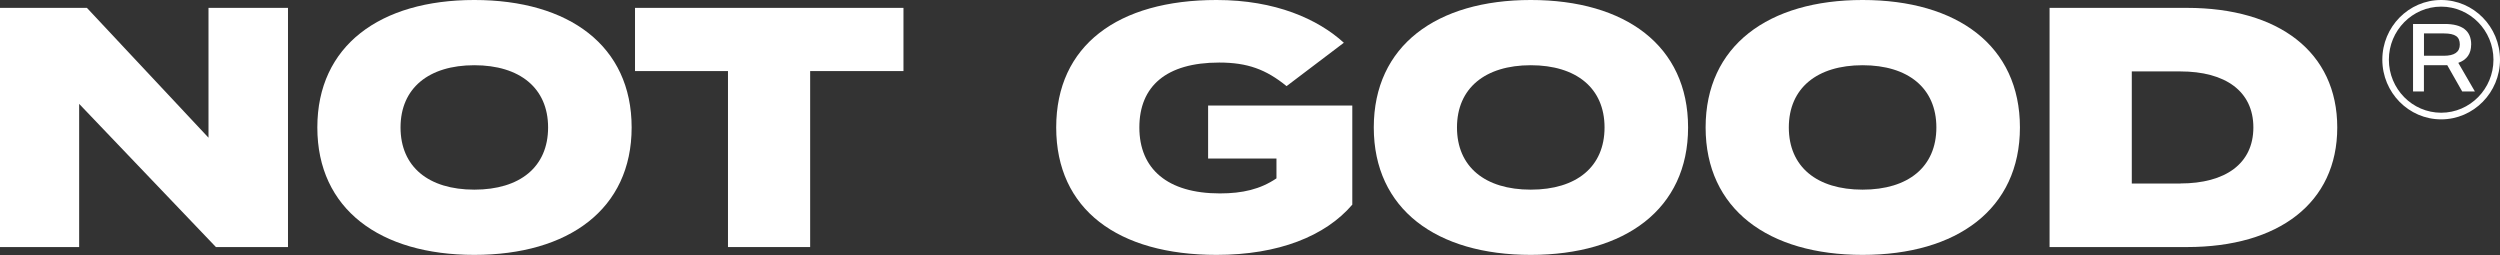
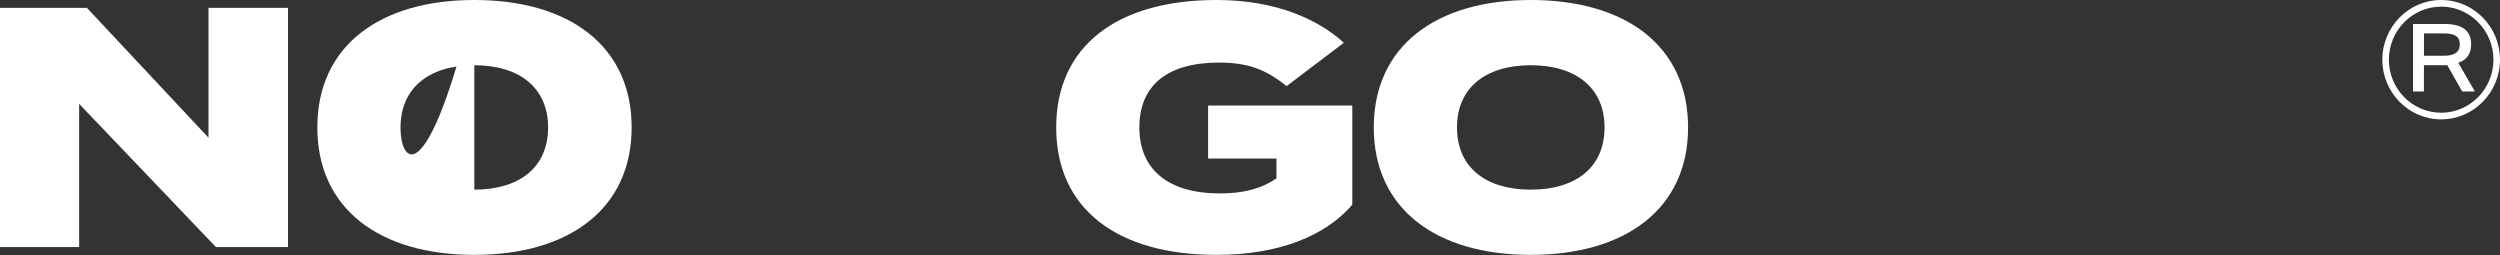
<svg xmlns="http://www.w3.org/2000/svg" width="1440" height="147" viewBox="0 0 1440 147" fill="none">
  <rect x="0" y="0" width="1440" height="147" fill="#333333" stroke="none" />
  <g clip-path="url(#clip0_279_1285)">
    <path d="M120.094 79.311L50.062 4.535H0V142.304H45.591V59.825L124.369 142.304H165.881V4.535H120.094V79.311Z" fill="white" />
-     <path d="M273.206 -0.002C218.869 -0.002 182.784 26.359 182.784 73.404C182.784 120.449 218.869 146.811 273.206 146.811C327.544 146.811 363.825 120.449 363.825 73.404C363.825 26.359 327.713 -0.002 273.206 -0.002ZM273.206 109.237C246.825 109.237 230.709 96.057 230.709 73.404C230.709 50.752 246.994 37.571 273.206 37.571C299.419 37.571 315.703 50.752 315.703 73.404C315.703 96.057 299.616 109.237 273.206 109.237Z" fill="white" />
-     <path d="M365.766 40.939H419.316V142.304H466.65V40.939H520.397V4.535H365.766V40.939Z" fill="white" />
+     <path d="M273.206 -0.002C218.869 -0.002 182.784 26.359 182.784 73.404C182.784 120.449 218.869 146.811 273.206 146.811C327.544 146.811 363.825 120.449 363.825 73.404C363.825 26.359 327.713 -0.002 273.206 -0.002ZC246.825 109.237 230.709 96.057 230.709 73.404C230.709 50.752 246.994 37.571 273.206 37.571C299.419 37.571 315.703 50.752 315.703 73.404C315.703 96.057 299.616 109.237 273.206 109.237Z" fill="white" />
    <path d="M695.869 91.321H735.244V102.733C725.935 109.038 715.641 111.406 702.647 111.406C672.385 111.406 656.269 97.226 656.269 73.433C656.269 49.639 671.794 36.031 702.253 36.031C718.538 36.031 729.225 39.968 741.066 49.611L774.056 24.619C759.122 11.01 734.681 -0.002 700.735 -0.002C643.866 -0.002 608.372 26.188 608.372 73.404C608.372 120.621 643.866 146.811 700.735 146.811C736.425 146.811 763.397 135.998 778.922 117.882V60.794H695.869V91.292V91.321Z" fill="white" />
    <path d="M881.719 -0.002C827.41 -0.002 791.297 26.359 791.297 73.404C791.297 120.449 827.381 146.811 881.719 146.811C936.056 146.811 972.338 120.449 972.338 73.404C972.338 26.359 936.253 -0.002 881.719 -0.002ZM881.719 109.237C855.338 109.237 839.222 96.057 839.222 73.404C839.222 50.752 855.506 37.571 881.719 37.571C907.931 37.571 924.216 50.752 924.216 73.404C924.216 96.057 908.1 109.237 881.719 109.237Z" fill="white" />
-     <path d="M1072.86 -0.002C1018.55 -0.002 982.435 26.359 982.435 73.404C982.435 120.449 1018.52 146.811 1072.86 146.811C1127.19 146.811 1163.48 120.449 1163.48 73.404C1163.48 26.359 1127.39 -0.002 1072.86 -0.002ZM1072.86 109.237C1046.48 109.237 1030.36 96.057 1030.36 73.404C1030.36 50.752 1046.64 37.571 1072.86 37.571C1099.07 37.571 1115.35 50.752 1115.35 73.404C1115.35 96.057 1099.24 109.237 1072.86 109.237Z" fill="white" />
-     <path d="M1259.72 4.535H1180.55V142.304H1259.72C1312.48 142.304 1346.26 116.913 1346.26 73.434C1346.26 29.955 1312.51 4.535 1259.72 4.535ZM1255.84 105.701H1227.91V41.138H1255.84C1281.82 41.138 1297.94 52.55 1297.94 73.405C1297.94 94.26 1281.85 105.672 1255.84 105.672V105.701Z" fill="white" />
    <path d="M1406.11 -0.002C1387.43 -0.002 1372.22 15.432 1372.22 34.376C1372.22 53.32 1387.43 68.754 1406.11 68.754C1424.78 68.754 1440 53.32 1440 34.376C1440 15.432 1424.78 -0.002 1406.11 -0.002ZM1406.11 64.931C1389.49 64.931 1375.99 51.208 1375.99 34.376C1375.99 17.544 1389.52 3.821 1406.11 3.821C1422.7 3.821 1436.23 17.544 1436.23 34.376C1436.23 51.208 1422.7 64.931 1406.11 64.931Z" fill="white" />
    <path d="M1423.41 25.675C1423.41 17.772 1418.32 13.807 1408.16 13.807H1389.91V52.692H1396.18V37.572H1408.72C1409.06 37.572 1409.37 37.572 1409.6 37.515L1418.23 52.692H1425.54L1415.98 36.202C1420.93 34.433 1423.38 30.924 1423.38 25.703L1423.41 25.675ZM1407.63 32.094H1396.21V19.256H1407.74C1410.95 19.256 1413.28 19.769 1414.72 20.768C1416.15 21.766 1416.85 23.392 1416.85 25.646C1416.85 29.954 1413.79 32.123 1407.63 32.123V32.094Z" fill="white" />
  </g>
  <defs>
    <clipPath id="clip0_279_1285">
      <rect width="1440" height="146.812" fill="white" />
    </clipPath>
  </defs>
</svg>